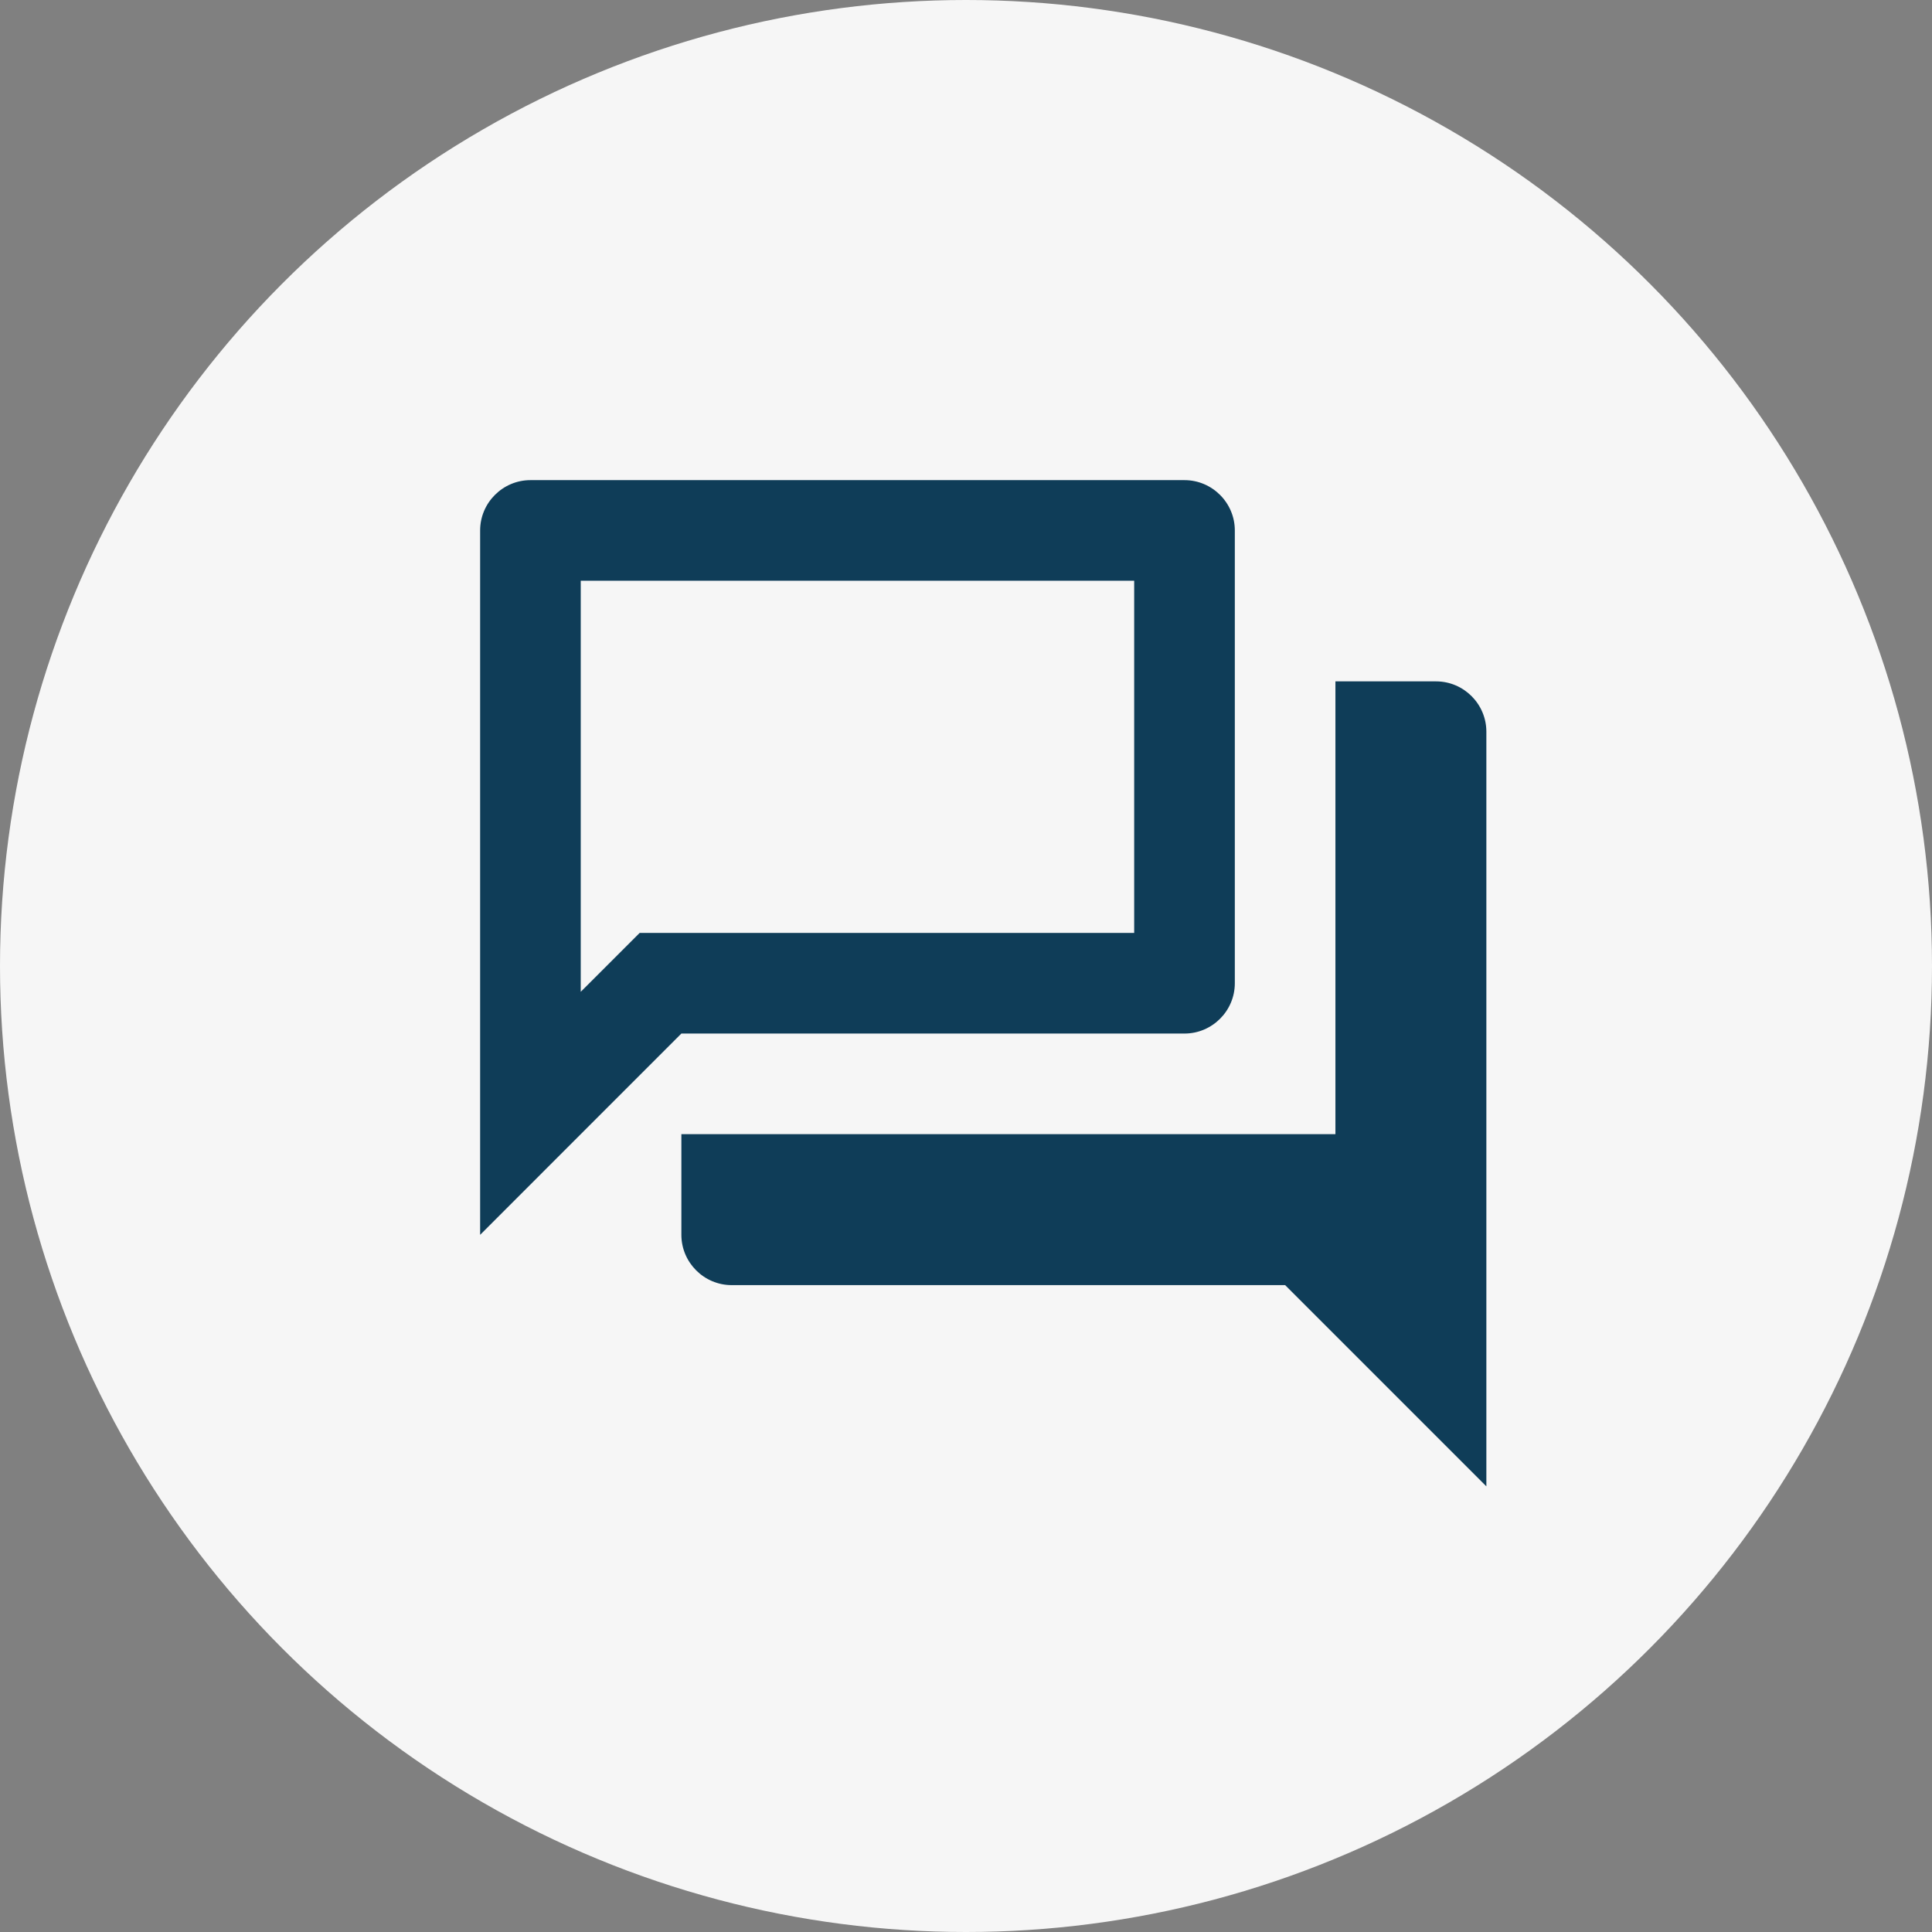
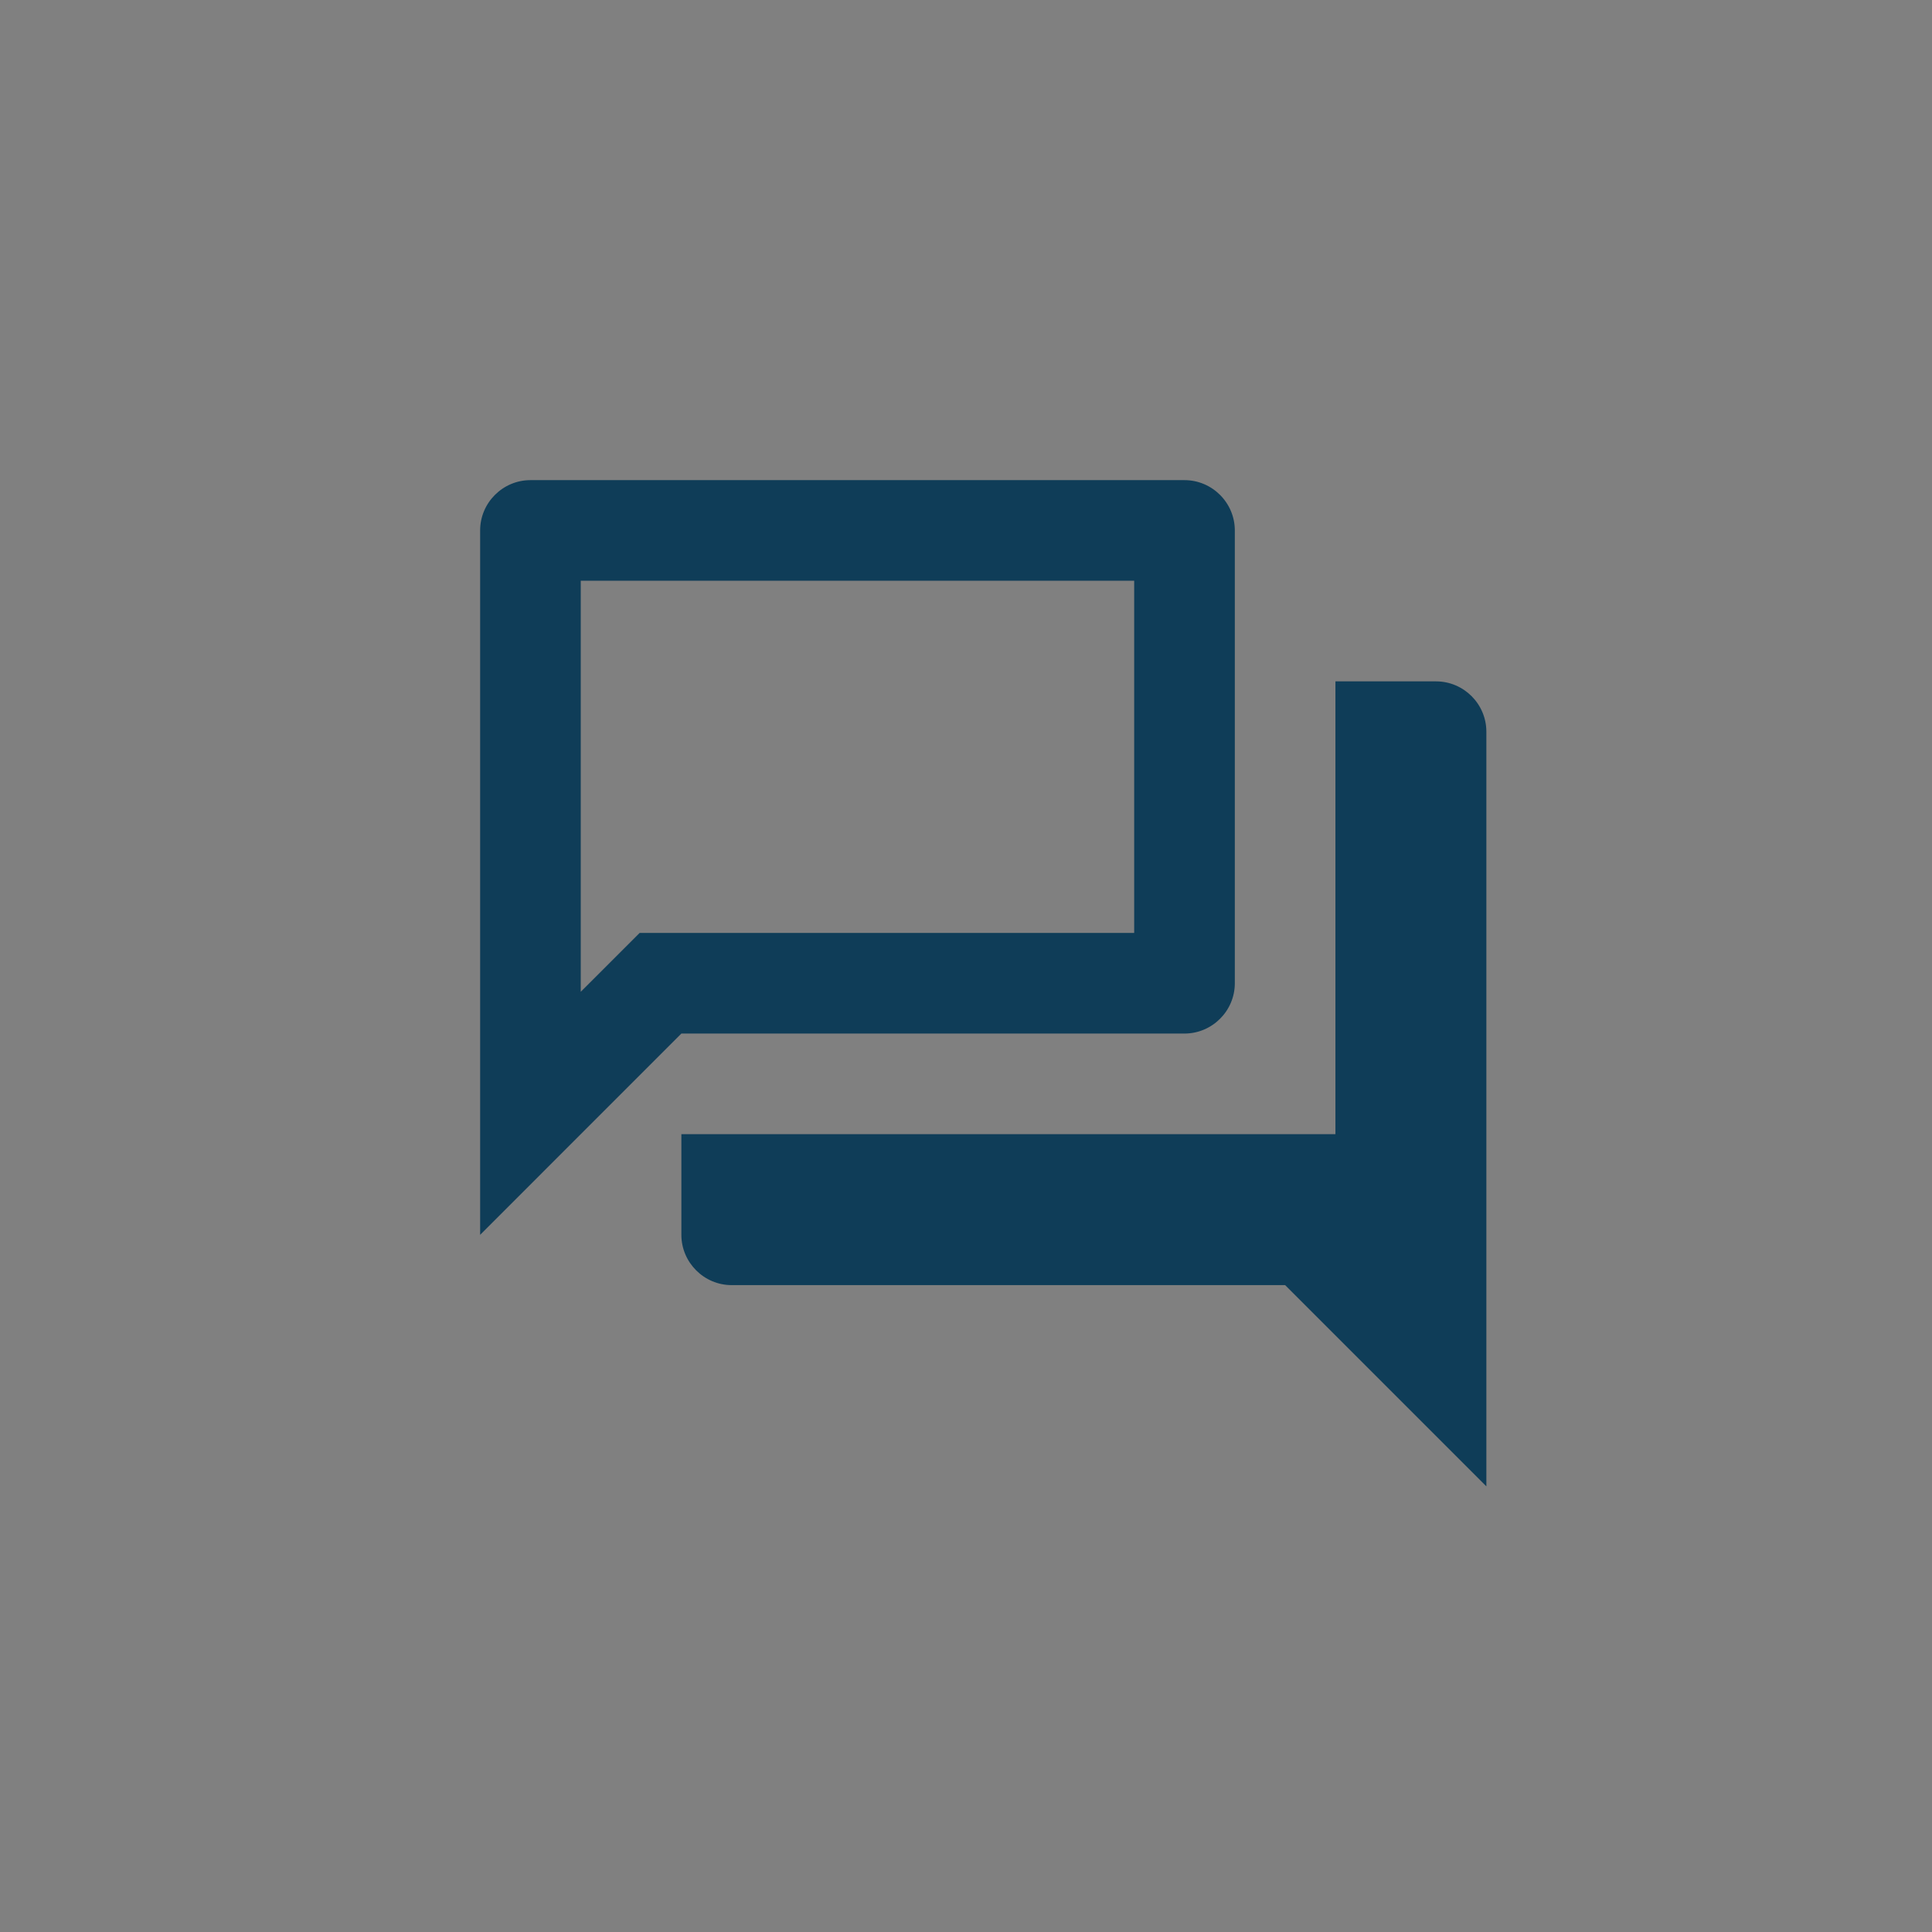
<svg xmlns="http://www.w3.org/2000/svg" width="56" height="56" viewBox="0 0 56 56" fill="none">
  <rect x="0" y="0" width="56" height="56" fill="#808080" stroke="none" />
-   <circle cx="28" cy="28" r="28" fill="#F6F6F6" />
-   <path fill-rule="evenodd" clip-rule="evenodd" d="M34.333 13.917H15.375C14.573 13.917 13.917 14.573 13.917 15.375V35.792L19.75 29.958H34.333C35.136 29.958 35.792 29.302 35.792 28.5V15.375C35.792 14.573 35.136 13.917 34.333 13.917ZM32.875 16.833V27.042H18.54L16.833 28.748V16.833H32.875ZM38.708 19.75H41.625C42.427 19.75 43.083 20.406 43.083 21.208V43.083L37.25 37.25H21.208C20.406 37.25 19.75 36.594 19.75 35.792V32.875H38.708V19.75Z" fill="#0F3D58" />
+   <path fill-rule="evenodd" clip-rule="evenodd" d="M34.333 13.917H15.375C14.573 13.917 13.917 14.573 13.917 15.375V35.792L19.75 29.958H34.333C35.136 29.958 35.792 29.302 35.792 28.5V15.375C35.792 14.573 35.136 13.917 34.333 13.917ZM32.875 16.833V27.042H18.54L16.833 28.748V16.833H32.875ZM38.708 19.75H41.625C42.427 19.75 43.083 20.406 43.083 21.208V43.083L37.25 37.25H21.208C20.406 37.25 19.75 36.594 19.75 35.792V32.875H38.708Z" fill="#0F3D58" />
</svg>